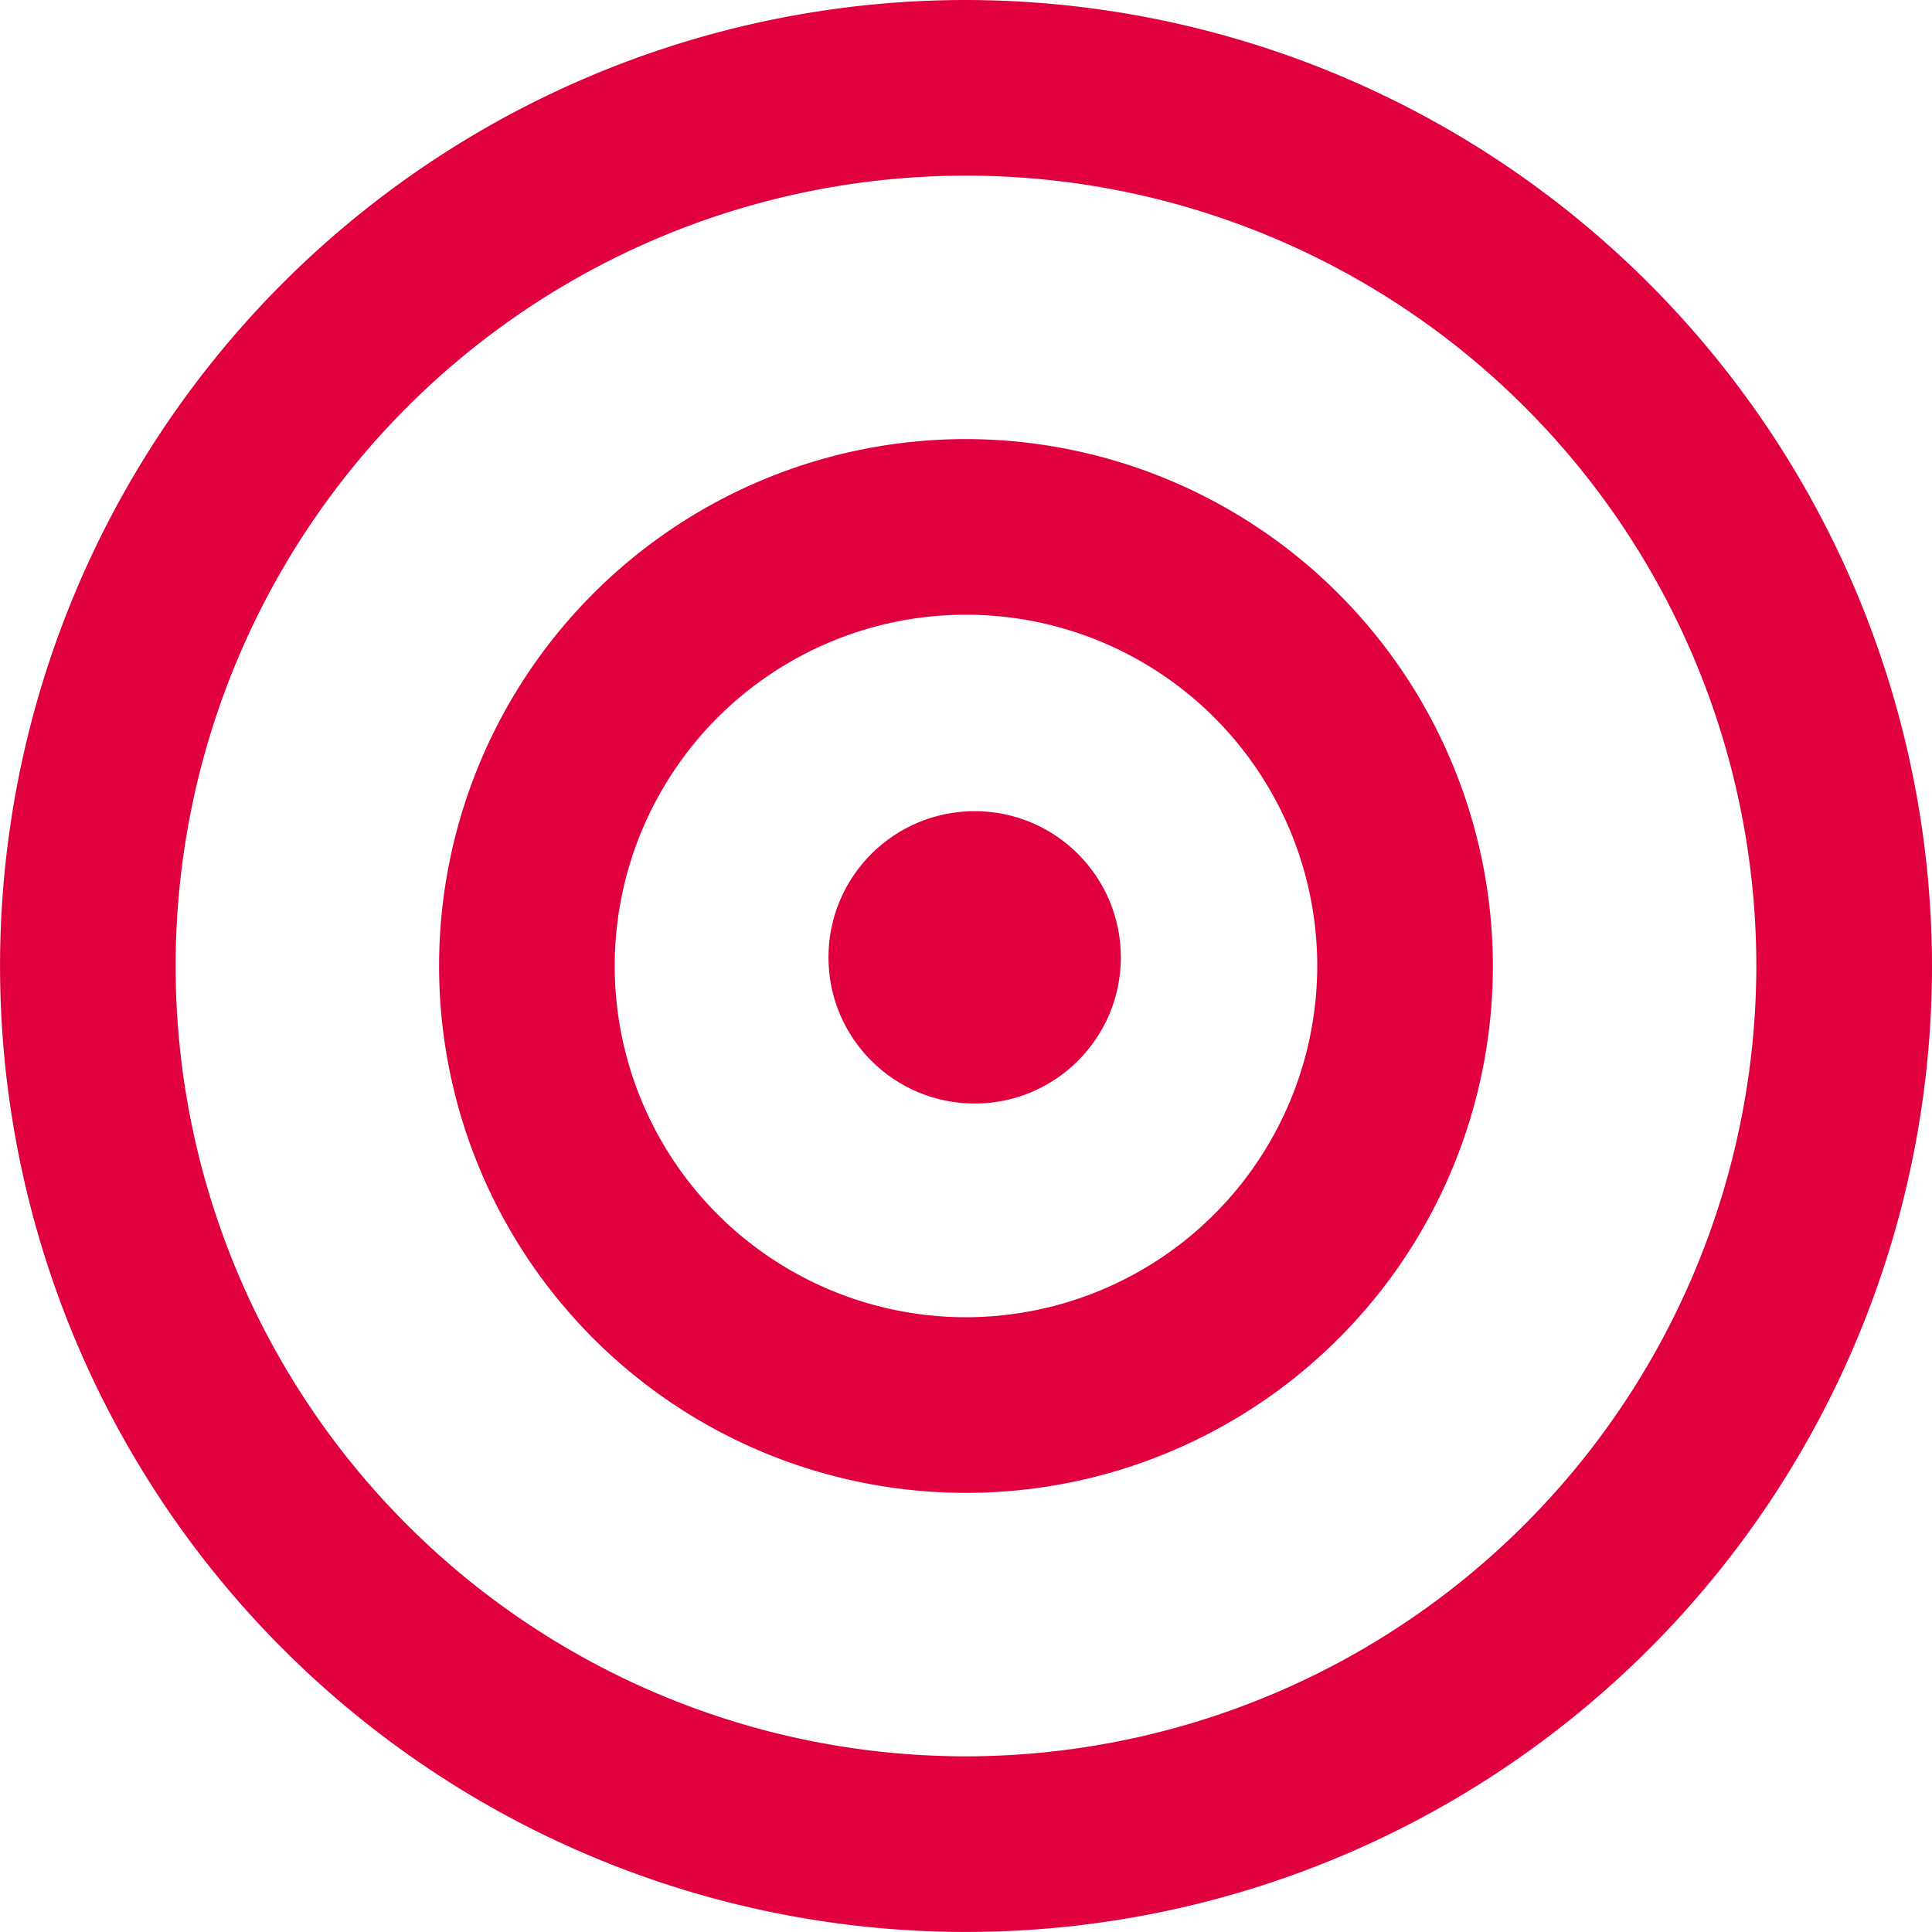
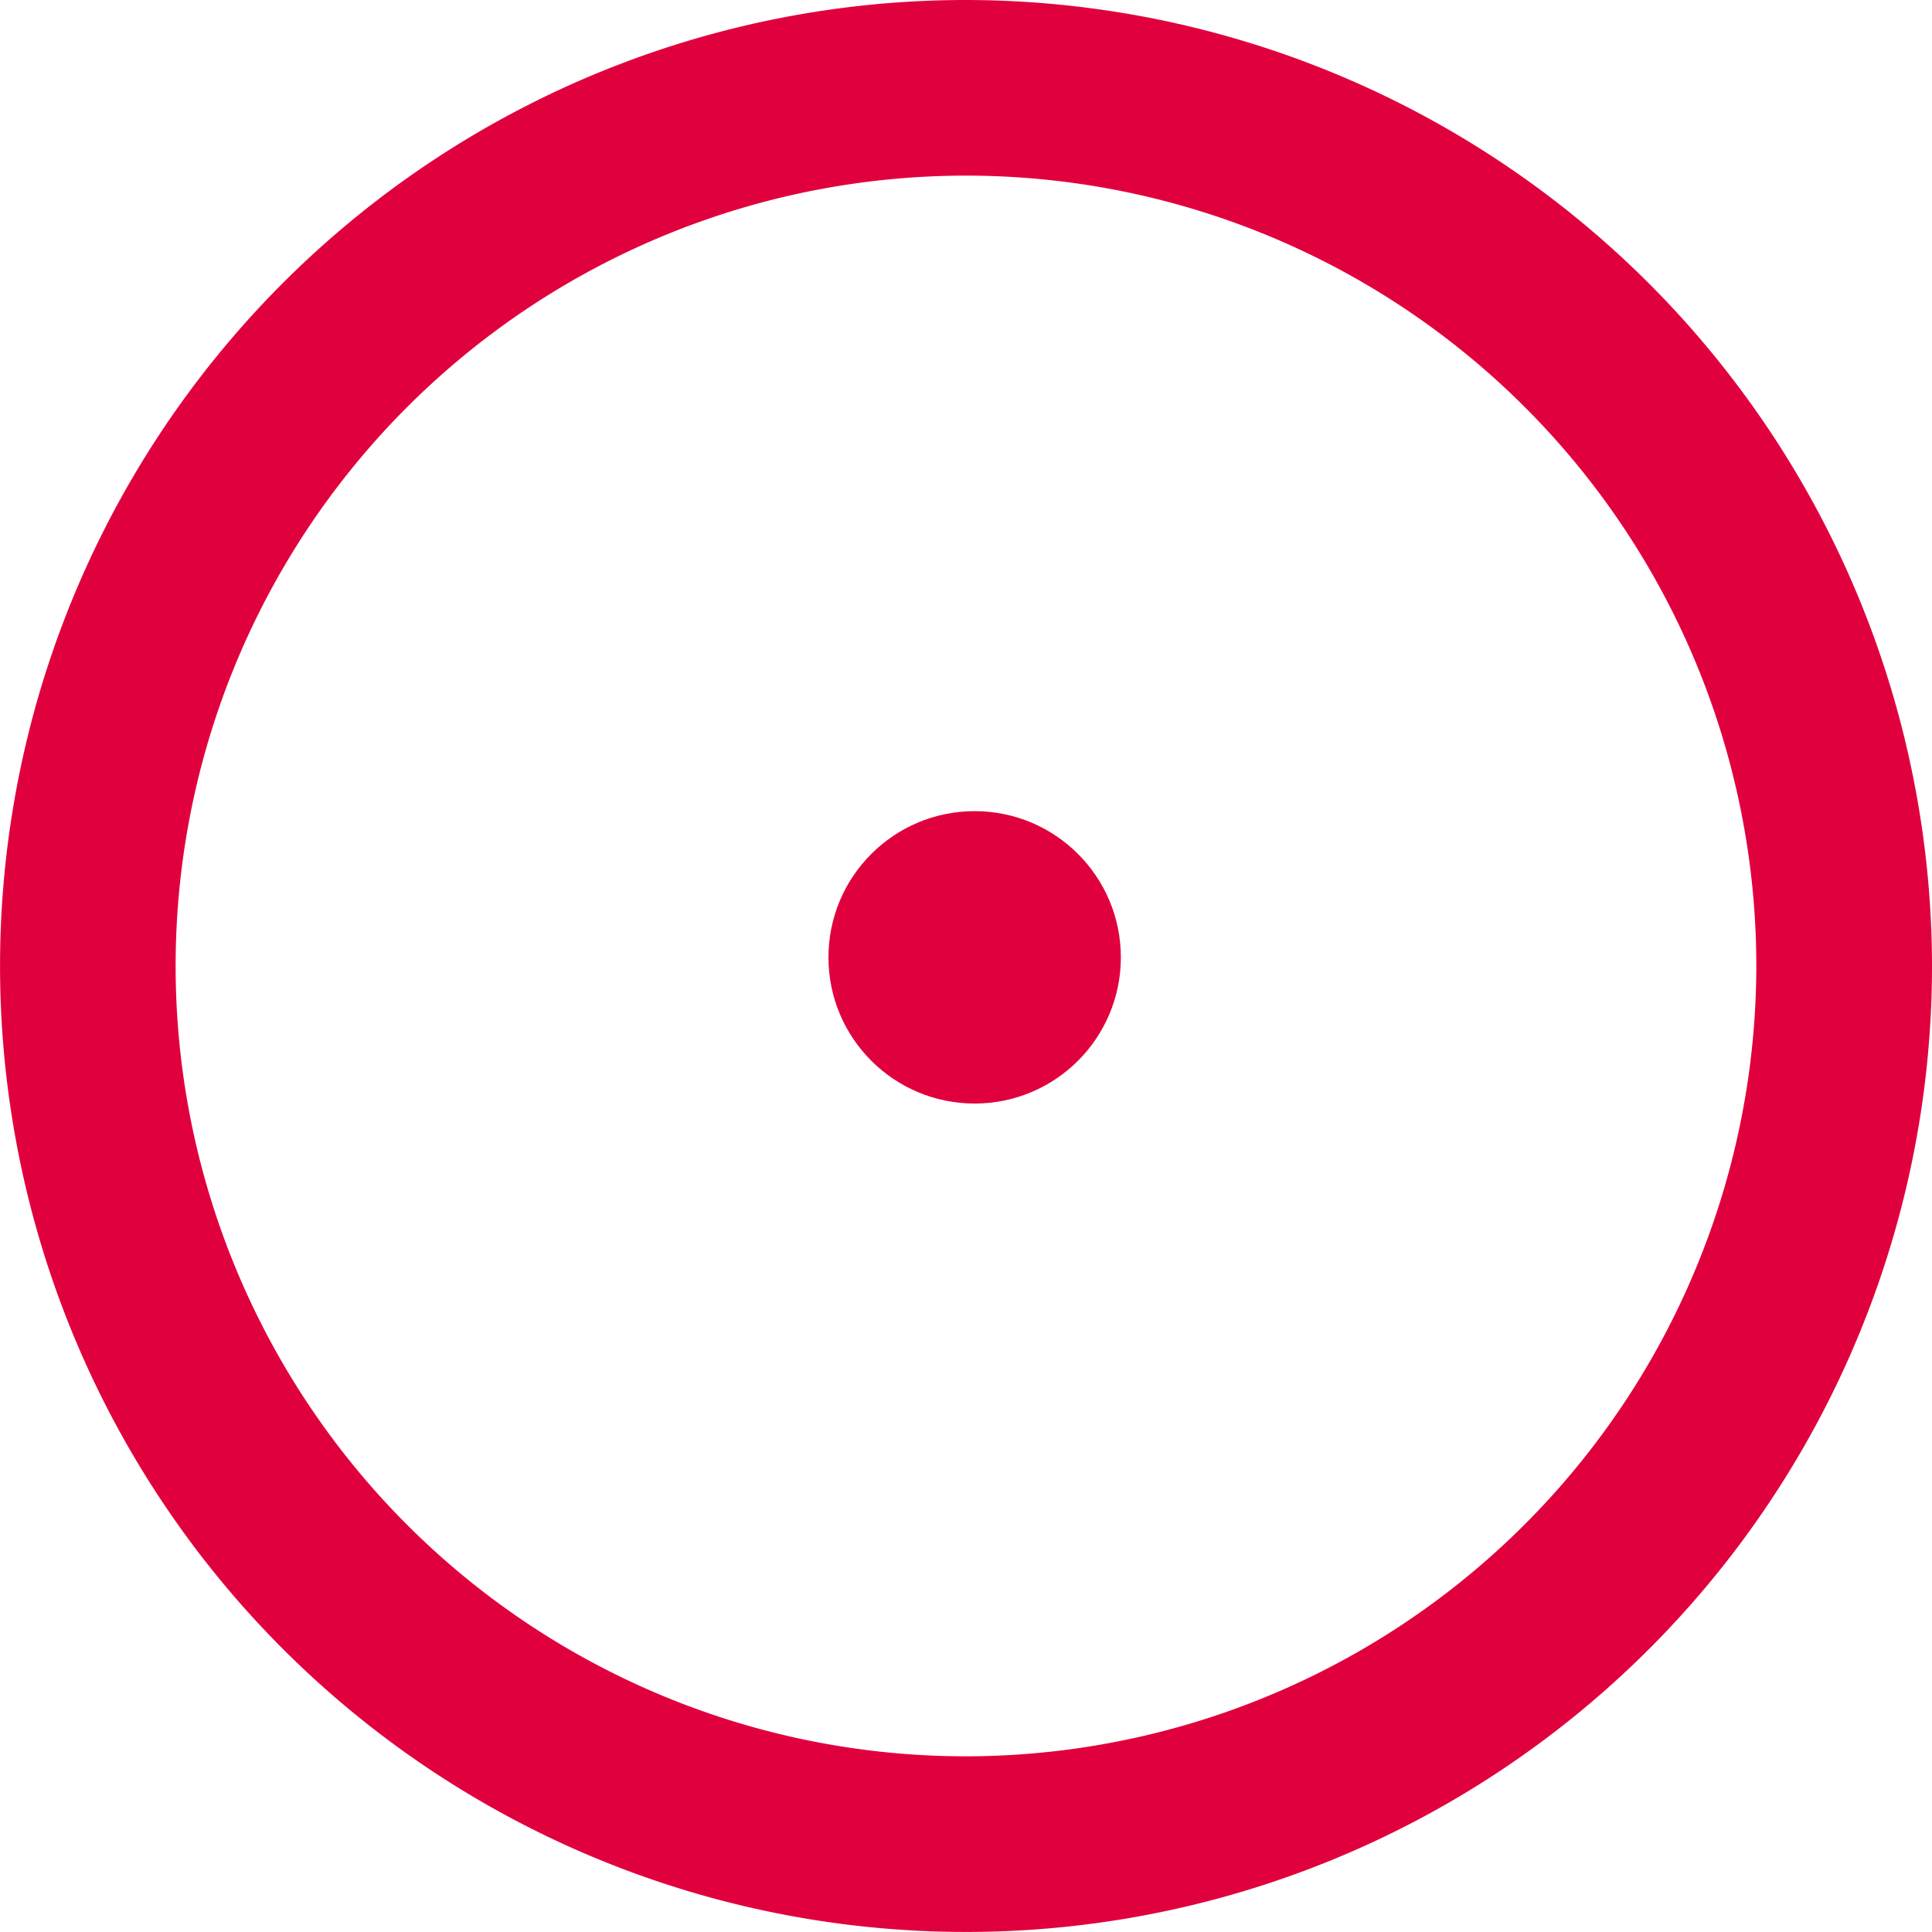
<svg xmlns="http://www.w3.org/2000/svg" id="XMLID_871_" width="39.645" height="39.645" viewBox="0 0 39.645 39.645">
  <path id="XMLID_872_" d="M19.822,0A19.822,19.822,0,1,0,39.645,19.822,19.845,19.845,0,0,0,19.822,0Zm0,36.04A16.218,16.218,0,1,1,36.04,19.822,16.237,16.237,0,0,1,19.822,36.04Z" fill="#e1003e" />
-   <path id="XMLID_875_" d="M85.812,75A10.812,10.812,0,1,0,96.624,85.812,10.824,10.824,0,0,0,85.812,75Zm0,18.02a7.208,7.208,0,1,1,7.208-7.208A7.216,7.216,0,0,1,85.812,93.02Z" transform="translate(-65.99 -65.99)" fill="#e1003e" />
  <circle id="XMLID_878_" cx="3" cy="3" r="3" transform="translate(17 16.645)" fill="#e1003e" />
</svg>